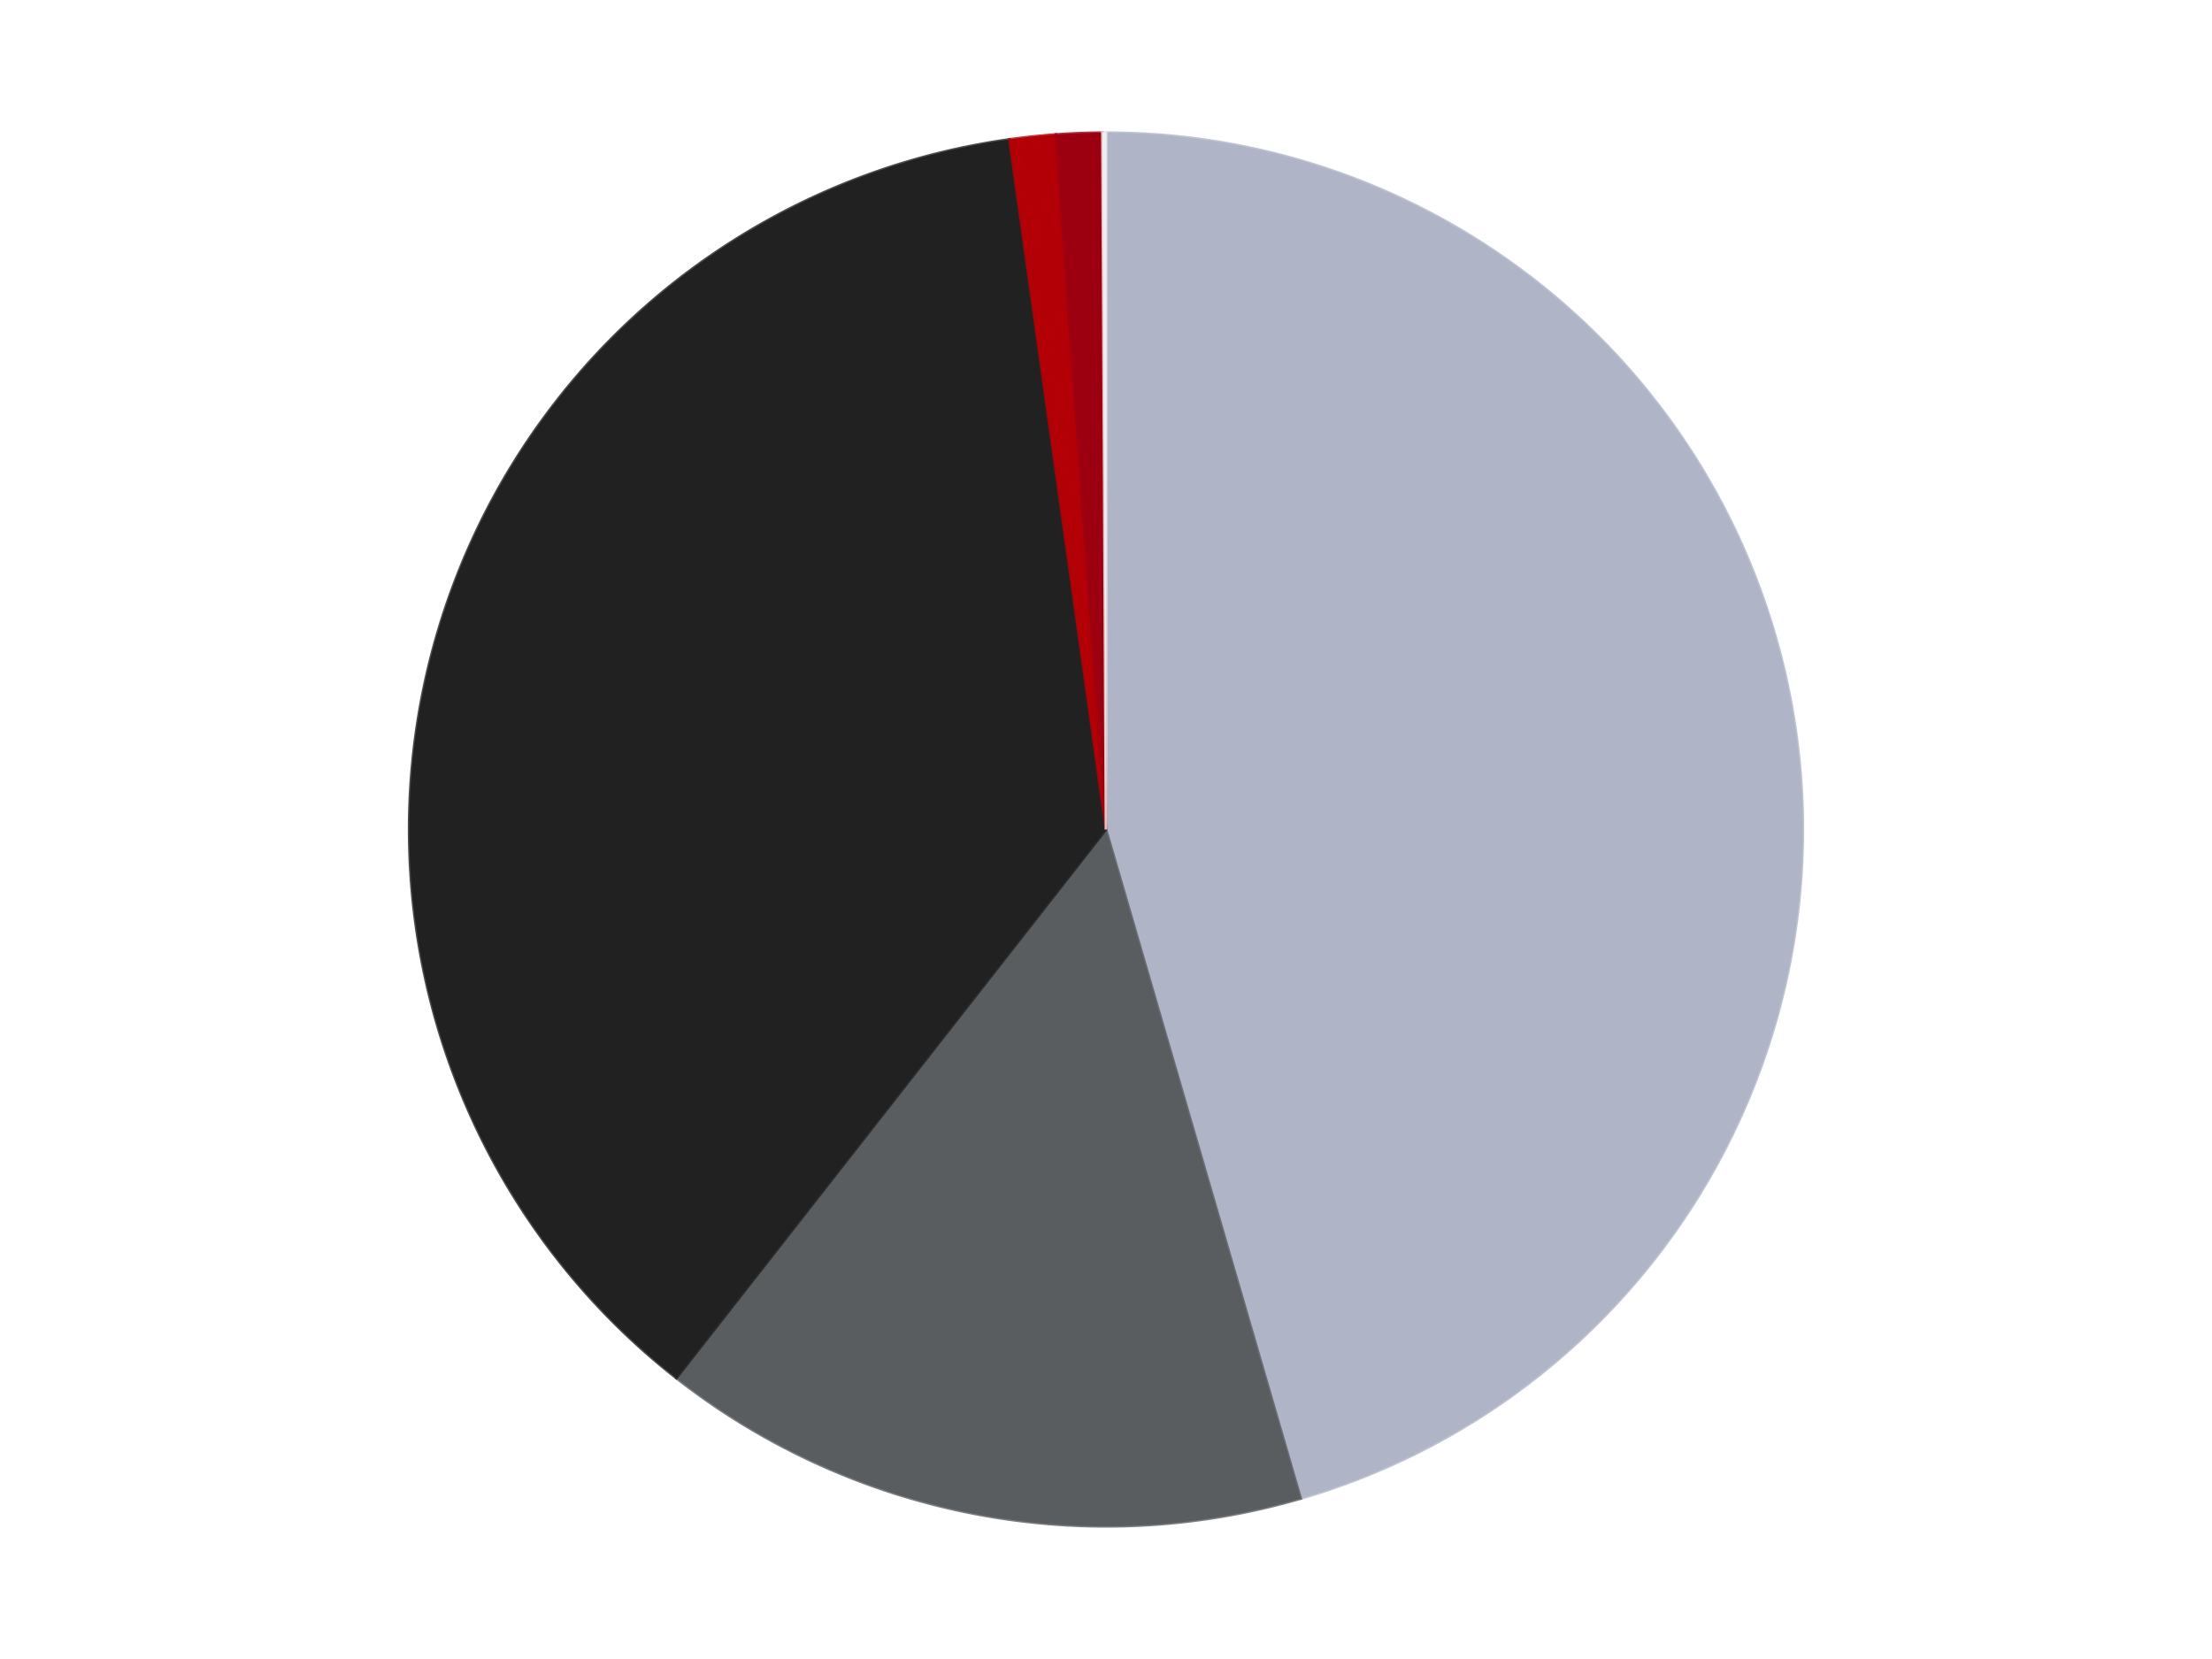
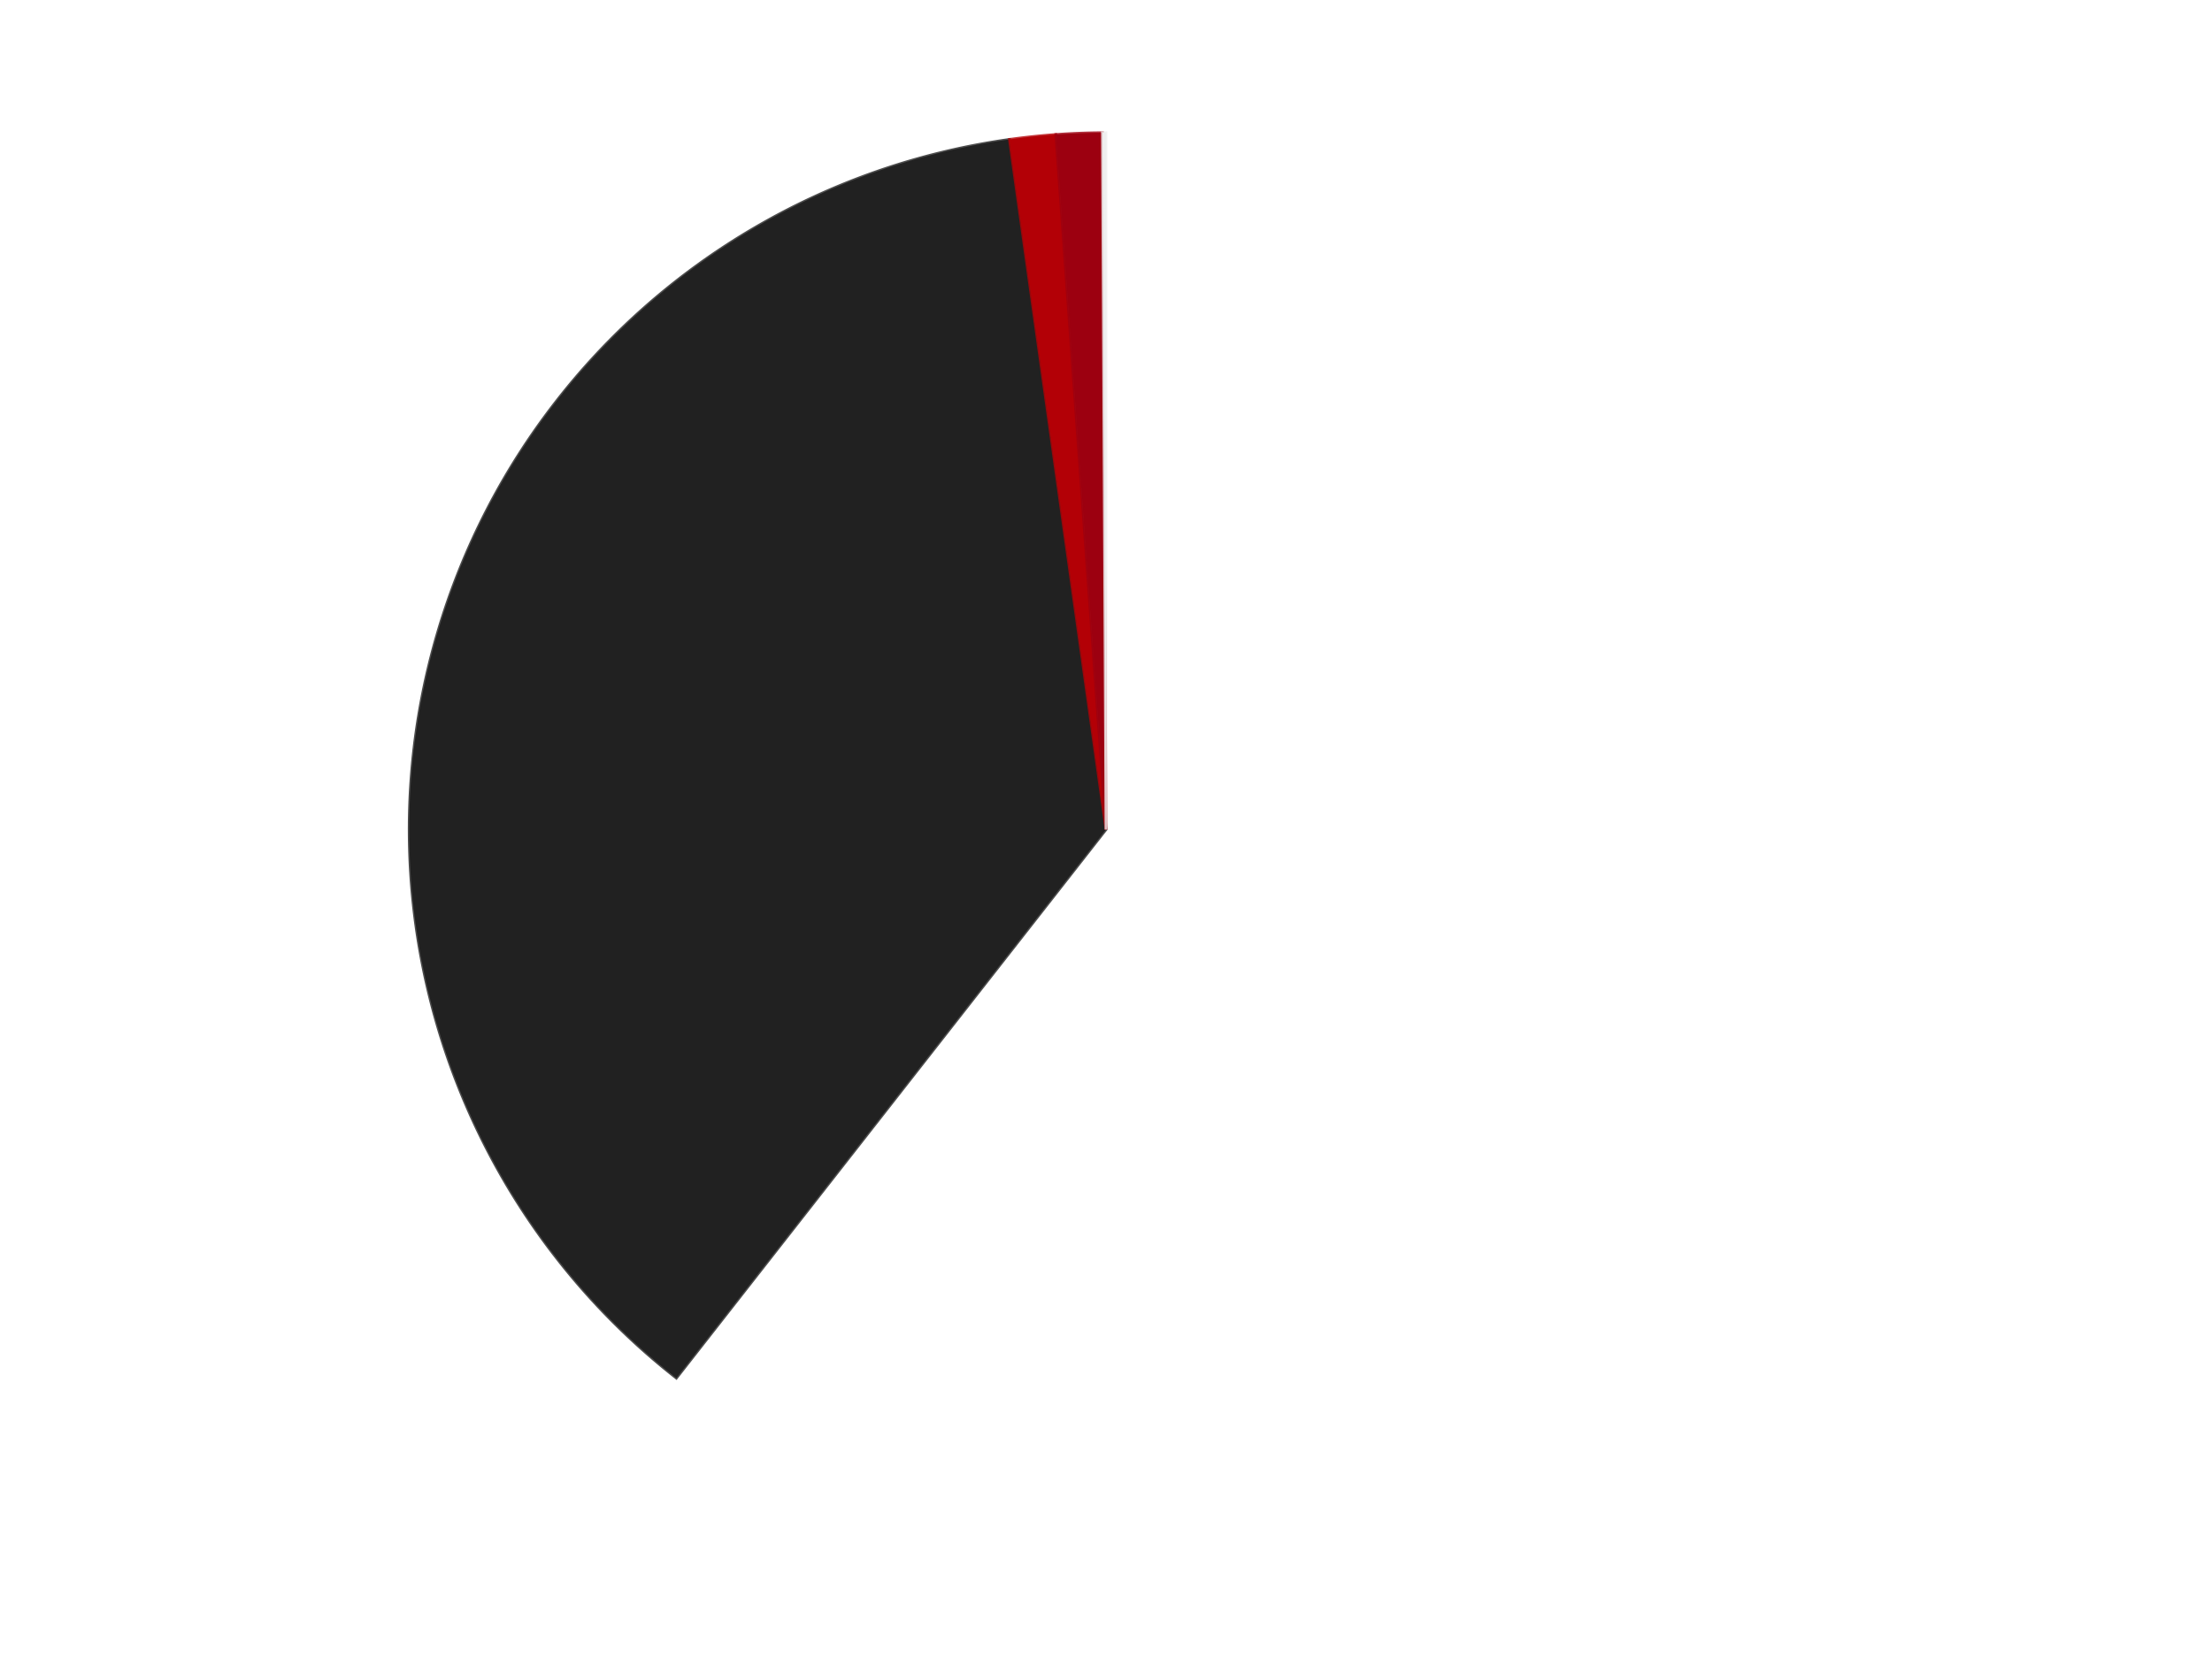
<svg xmlns="http://www.w3.org/2000/svg" xmlns:xlink="http://www.w3.org/1999/xlink" id="chart-6920defc-f81e-490d-8498-b9bdaf9772ff" class="pygal-chart" viewBox="0 0 800 600">
  <defs>
    <style type="text/css">#chart-6920defc-f81e-490d-8498-b9bdaf9772ff{-webkit-user-select:none;-webkit-font-smoothing:antialiased;font-family:Consolas,"Liberation Mono",Menlo,Courier,monospace}#chart-6920defc-f81e-490d-8498-b9bdaf9772ff .title{font-family:Consolas,"Liberation Mono",Menlo,Courier,monospace;font-size:16px}#chart-6920defc-f81e-490d-8498-b9bdaf9772ff .legends .legend text{font-family:Consolas,"Liberation Mono",Menlo,Courier,monospace;font-size:14px}#chart-6920defc-f81e-490d-8498-b9bdaf9772ff .axis text{font-family:Consolas,"Liberation Mono",Menlo,Courier,monospace;font-size:10px}#chart-6920defc-f81e-490d-8498-b9bdaf9772ff .axis text.major{font-family:Consolas,"Liberation Mono",Menlo,Courier,monospace;font-size:10px}#chart-6920defc-f81e-490d-8498-b9bdaf9772ff .text-overlay text.value{font-family:Consolas,"Liberation Mono",Menlo,Courier,monospace;font-size:16px}#chart-6920defc-f81e-490d-8498-b9bdaf9772ff .text-overlay text.label{font-family:Consolas,"Liberation Mono",Menlo,Courier,monospace;font-size:10px}#chart-6920defc-f81e-490d-8498-b9bdaf9772ff .tooltip{font-family:Consolas,"Liberation Mono",Menlo,Courier,monospace;font-size:14px}#chart-6920defc-f81e-490d-8498-b9bdaf9772ff text.no_data{font-family:Consolas,"Liberation Mono",Menlo,Courier,monospace;font-size:64px}
#chart-6920defc-f81e-490d-8498-b9bdaf9772ff{background-color:transparent}#chart-6920defc-f81e-490d-8498-b9bdaf9772ff path,#chart-6920defc-f81e-490d-8498-b9bdaf9772ff line,#chart-6920defc-f81e-490d-8498-b9bdaf9772ff rect,#chart-6920defc-f81e-490d-8498-b9bdaf9772ff circle{-webkit-transition:150ms;-moz-transition:150ms;transition:150ms}#chart-6920defc-f81e-490d-8498-b9bdaf9772ff .graph &gt; .background{fill:transparent}#chart-6920defc-f81e-490d-8498-b9bdaf9772ff .plot &gt; .background{fill:transparent}#chart-6920defc-f81e-490d-8498-b9bdaf9772ff .graph{fill:rgba(0,0,0,.87)}#chart-6920defc-f81e-490d-8498-b9bdaf9772ff text.no_data{fill:rgba(0,0,0,1)}#chart-6920defc-f81e-490d-8498-b9bdaf9772ff .title{fill:rgba(0,0,0,1)}#chart-6920defc-f81e-490d-8498-b9bdaf9772ff .legends .legend text{fill:rgba(0,0,0,.87)}#chart-6920defc-f81e-490d-8498-b9bdaf9772ff .legends .legend:hover text{fill:rgba(0,0,0,1)}#chart-6920defc-f81e-490d-8498-b9bdaf9772ff .axis .line{stroke:rgba(0,0,0,1)}#chart-6920defc-f81e-490d-8498-b9bdaf9772ff .axis .guide.line{stroke:rgba(0,0,0,.54)}#chart-6920defc-f81e-490d-8498-b9bdaf9772ff .axis .major.line{stroke:rgba(0,0,0,.87)}#chart-6920defc-f81e-490d-8498-b9bdaf9772ff .axis text.major{fill:rgba(0,0,0,1)}#chart-6920defc-f81e-490d-8498-b9bdaf9772ff .axis.y .guides:hover .guide.line,#chart-6920defc-f81e-490d-8498-b9bdaf9772ff .line-graph .axis.x .guides:hover .guide.line,#chart-6920defc-f81e-490d-8498-b9bdaf9772ff .stackedline-graph .axis.x .guides:hover .guide.line,#chart-6920defc-f81e-490d-8498-b9bdaf9772ff .xy-graph .axis.x .guides:hover .guide.line{stroke:rgba(0,0,0,1)}#chart-6920defc-f81e-490d-8498-b9bdaf9772ff .axis .guides:hover text{fill:rgba(0,0,0,1)}#chart-6920defc-f81e-490d-8498-b9bdaf9772ff .reactive{fill-opacity:1.0;stroke-opacity:.8;stroke-width:1}#chart-6920defc-f81e-490d-8498-b9bdaf9772ff .ci{stroke:rgba(0,0,0,.87)}#chart-6920defc-f81e-490d-8498-b9bdaf9772ff .reactive.active,#chart-6920defc-f81e-490d-8498-b9bdaf9772ff .active .reactive{fill-opacity:0.6;stroke-opacity:.9;stroke-width:4}#chart-6920defc-f81e-490d-8498-b9bdaf9772ff .ci .reactive.active{stroke-width:1.5}#chart-6920defc-f81e-490d-8498-b9bdaf9772ff .series text{fill:rgba(0,0,0,1)}#chart-6920defc-f81e-490d-8498-b9bdaf9772ff .tooltip rect{fill:transparent;stroke:rgba(0,0,0,1);-webkit-transition:opacity 150ms;-moz-transition:opacity 150ms;transition:opacity 150ms}#chart-6920defc-f81e-490d-8498-b9bdaf9772ff .tooltip .label{fill:rgba(0,0,0,.87)}#chart-6920defc-f81e-490d-8498-b9bdaf9772ff .tooltip .label{fill:rgba(0,0,0,.87)}#chart-6920defc-f81e-490d-8498-b9bdaf9772ff .tooltip .legend{font-size:.8em;fill:rgba(0,0,0,.54)}#chart-6920defc-f81e-490d-8498-b9bdaf9772ff .tooltip .x_label{font-size:.6em;fill:rgba(0,0,0,1)}#chart-6920defc-f81e-490d-8498-b9bdaf9772ff .tooltip .xlink{font-size:.5em;text-decoration:underline}#chart-6920defc-f81e-490d-8498-b9bdaf9772ff .tooltip .value{font-size:1.5em}#chart-6920defc-f81e-490d-8498-b9bdaf9772ff .bound{font-size:.5em}#chart-6920defc-f81e-490d-8498-b9bdaf9772ff .max-value{font-size:.75em;fill:rgba(0,0,0,.54)}#chart-6920defc-f81e-490d-8498-b9bdaf9772ff .map-element{fill:transparent;stroke:rgba(0,0,0,.54) !important}#chart-6920defc-f81e-490d-8498-b9bdaf9772ff .map-element .reactive{fill-opacity:inherit;stroke-opacity:inherit}#chart-6920defc-f81e-490d-8498-b9bdaf9772ff .color-0,#chart-6920defc-f81e-490d-8498-b9bdaf9772ff .color-0 a:visited{stroke:#F44336;fill:#F44336}#chart-6920defc-f81e-490d-8498-b9bdaf9772ff .color-1,#chart-6920defc-f81e-490d-8498-b9bdaf9772ff .color-1 a:visited{stroke:#3F51B5;fill:#3F51B5}#chart-6920defc-f81e-490d-8498-b9bdaf9772ff .color-2,#chart-6920defc-f81e-490d-8498-b9bdaf9772ff .color-2 a:visited{stroke:#009688;fill:#009688}#chart-6920defc-f81e-490d-8498-b9bdaf9772ff .color-3,#chart-6920defc-f81e-490d-8498-b9bdaf9772ff .color-3 a:visited{stroke:#FFC107;fill:#FFC107}#chart-6920defc-f81e-490d-8498-b9bdaf9772ff .color-4,#chart-6920defc-f81e-490d-8498-b9bdaf9772ff .color-4 a:visited{stroke:#FF5722;fill:#FF5722}#chart-6920defc-f81e-490d-8498-b9bdaf9772ff .color-5,#chart-6920defc-f81e-490d-8498-b9bdaf9772ff .color-5 a:visited{stroke:#9C27B0;fill:#9C27B0}#chart-6920defc-f81e-490d-8498-b9bdaf9772ff .text-overlay .color-0 text{fill:black}#chart-6920defc-f81e-490d-8498-b9bdaf9772ff .text-overlay .color-1 text{fill:black}#chart-6920defc-f81e-490d-8498-b9bdaf9772ff .text-overlay .color-2 text{fill:black}#chart-6920defc-f81e-490d-8498-b9bdaf9772ff .text-overlay .color-3 text{fill:black}#chart-6920defc-f81e-490d-8498-b9bdaf9772ff .text-overlay .color-4 text{fill:black}#chart-6920defc-f81e-490d-8498-b9bdaf9772ff .text-overlay .color-5 text{fill:black}
#chart-6920defc-f81e-490d-8498-b9bdaf9772ff text.no_data{text-anchor:middle}#chart-6920defc-f81e-490d-8498-b9bdaf9772ff .guide.line{fill:none}#chart-6920defc-f81e-490d-8498-b9bdaf9772ff .centered{text-anchor:middle}#chart-6920defc-f81e-490d-8498-b9bdaf9772ff .title{text-anchor:middle}#chart-6920defc-f81e-490d-8498-b9bdaf9772ff .legends .legend text{fill-opacity:1}#chart-6920defc-f81e-490d-8498-b9bdaf9772ff .axis.x text{text-anchor:middle}#chart-6920defc-f81e-490d-8498-b9bdaf9772ff .axis.x:not(.web) text[transform]{text-anchor:start}#chart-6920defc-f81e-490d-8498-b9bdaf9772ff .axis.x:not(.web) text[transform].backwards{text-anchor:end}#chart-6920defc-f81e-490d-8498-b9bdaf9772ff .axis.y text{text-anchor:end}#chart-6920defc-f81e-490d-8498-b9bdaf9772ff .axis.y text[transform].backwards{text-anchor:start}#chart-6920defc-f81e-490d-8498-b9bdaf9772ff .axis.y2 text{text-anchor:start}#chart-6920defc-f81e-490d-8498-b9bdaf9772ff .axis.y2 text[transform].backwards{text-anchor:end}#chart-6920defc-f81e-490d-8498-b9bdaf9772ff .axis .guide.line{stroke-dasharray:4,4;stroke:black}#chart-6920defc-f81e-490d-8498-b9bdaf9772ff .axis .major.guide.line{stroke-dasharray:6,6;stroke:black}#chart-6920defc-f81e-490d-8498-b9bdaf9772ff .horizontal .axis.y .guide.line,#chart-6920defc-f81e-490d-8498-b9bdaf9772ff .horizontal .axis.y2 .guide.line,#chart-6920defc-f81e-490d-8498-b9bdaf9772ff .vertical .axis.x .guide.line{opacity:0}#chart-6920defc-f81e-490d-8498-b9bdaf9772ff .horizontal .axis.always_show .guide.line,#chart-6920defc-f81e-490d-8498-b9bdaf9772ff .vertical .axis.always_show .guide.line{opacity:1 !important}#chart-6920defc-f81e-490d-8498-b9bdaf9772ff .axis.y .guides:hover .guide.line,#chart-6920defc-f81e-490d-8498-b9bdaf9772ff .axis.y2 .guides:hover .guide.line,#chart-6920defc-f81e-490d-8498-b9bdaf9772ff .axis.x .guides:hover .guide.line{opacity:1}#chart-6920defc-f81e-490d-8498-b9bdaf9772ff .axis .guides:hover text{opacity:1}#chart-6920defc-f81e-490d-8498-b9bdaf9772ff .nofill{fill:none}#chart-6920defc-f81e-490d-8498-b9bdaf9772ff .subtle-fill{fill-opacity:.2}#chart-6920defc-f81e-490d-8498-b9bdaf9772ff .dot{stroke-width:1px;fill-opacity:1;stroke-opacity:1}#chart-6920defc-f81e-490d-8498-b9bdaf9772ff .dot.active{stroke-width:5px}#chart-6920defc-f81e-490d-8498-b9bdaf9772ff .dot.negative{fill:transparent}#chart-6920defc-f81e-490d-8498-b9bdaf9772ff text,#chart-6920defc-f81e-490d-8498-b9bdaf9772ff tspan{stroke:none !important}#chart-6920defc-f81e-490d-8498-b9bdaf9772ff .series text.active{opacity:1}#chart-6920defc-f81e-490d-8498-b9bdaf9772ff .tooltip rect{fill-opacity:.95;stroke-width:.5}#chart-6920defc-f81e-490d-8498-b9bdaf9772ff .tooltip text{fill-opacity:1}#chart-6920defc-f81e-490d-8498-b9bdaf9772ff .showable{visibility:hidden}#chart-6920defc-f81e-490d-8498-b9bdaf9772ff .showable.shown{visibility:visible}#chart-6920defc-f81e-490d-8498-b9bdaf9772ff .gauge-background{fill:rgba(229,229,229,1);stroke:none}#chart-6920defc-f81e-490d-8498-b9bdaf9772ff .bg-lines{stroke:transparent;stroke-width:2px}</style>
    <script type="text/javascript">window.pygal = window.pygal || {};window.pygal.config = window.pygal.config || {};window.pygal.config['6920defc-f81e-490d-8498-b9bdaf9772ff'] = {"allow_interruptions": false, "box_mode": "extremes", "classes": ["pygal-chart"], "css": ["file://style.css", "file://graph.css"], "defs": [], "disable_xml_declaration": false, "dots_size": 2.5, "dynamic_print_values": false, "explicit_size": false, "fill": false, "force_uri_protocol": "https", "formatter": null, "half_pie": false, "height": 600, "include_x_axis": false, "inner_radius": 0, "interpolate": null, "interpolation_parameters": {}, "interpolation_precision": 250, "inverse_y_axis": false, "js": ["//kozea.github.io/pygal.js/2.0.x/pygal-tooltips.min.js"], "legend_at_bottom": false, "legend_at_bottom_columns": null, "legend_box_size": 12, "logarithmic": false, "margin": 20, "margin_bottom": null, "margin_left": null, "margin_right": null, "margin_top": null, "max_scale": 16, "min_scale": 4, "missing_value_fill_truncation": "x", "no_data_text": "No data", "no_prefix": false, "order_min": null, "pretty_print": false, "print_labels": false, "print_values": false, "print_values_position": "center", "print_zeroes": true, "range": null, "rounded_bars": null, "secondary_range": null, "show_dots": true, "show_legend": false, "show_minor_x_labels": true, "show_minor_y_labels": true, "show_only_major_dots": false, "show_x_guides": false, "show_x_labels": true, "show_y_guides": true, "show_y_labels": true, "spacing": 10, "stack_from_top": false, "strict": false, "stroke": true, "stroke_style": null, "style": {"background": "transparent", "ci_colors": [], "colors": ["#F44336", "#3F51B5", "#009688", "#FFC107", "#FF5722", "#9C27B0", "#03A9F4", "#8BC34A", "#FF9800", "#E91E63", "#2196F3", "#4CAF50", "#FFEB3B", "#673AB7", "#00BCD4", "#CDDC39", "#9E9E9E", "#607D8B"], "dot_opacity": "1", "font_family": "Consolas, \"Liberation Mono\", Menlo, Courier, monospace", "foreground": "rgba(0, 0, 0, .87)", "foreground_strong": "rgba(0, 0, 0, 1)", "foreground_subtle": "rgba(0, 0, 0, .54)", "guide_stroke_color": "black", "guide_stroke_dasharray": "4,4", "label_font_family": "Consolas, \"Liberation Mono\", Menlo, Courier, monospace", "label_font_size": 10, "legend_font_family": "Consolas, \"Liberation Mono\", Menlo, Courier, monospace", "legend_font_size": 14, "major_guide_stroke_color": "black", "major_guide_stroke_dasharray": "6,6", "major_label_font_family": "Consolas, \"Liberation Mono\", Menlo, Courier, monospace", "major_label_font_size": 10, "no_data_font_family": "Consolas, \"Liberation Mono\", Menlo, Courier, monospace", "no_data_font_size": 64, "opacity": "1.0", "opacity_hover": "0.6", "plot_background": "transparent", "stroke_opacity": ".8", "stroke_opacity_hover": ".9", "stroke_width": "1", "stroke_width_hover": "4", "title_font_family": "Consolas, \"Liberation Mono\", Menlo, Courier, monospace", "title_font_size": 16, "tooltip_font_family": "Consolas, \"Liberation Mono\", Menlo, Courier, monospace", "tooltip_font_size": 14, "transition": "150ms", "value_background": "rgba(229, 229, 229, 1)", "value_colors": [], "value_font_family": "Consolas, \"Liberation Mono\", Menlo, Courier, monospace", "value_font_size": 16, "value_label_font_family": "Consolas, \"Liberation Mono\", Menlo, Courier, monospace", "value_label_font_size": 10}, "title": null, "tooltip_border_radius": 0, "tooltip_fancy_mode": true, "truncate_label": null, "truncate_legend": null, "width": 800, "x_label_rotation": 0, "x_labels": null, "x_labels_major": null, "x_labels_major_count": null, "x_labels_major_every": null, "x_title": null, "xrange": null, "y_label_rotation": 0, "y_labels": null, "y_labels_major": null, "y_labels_major_count": null, "y_labels_major_every": null, "y_title": null, "zero": 0, "legends": ["Light Bluish Gray", "Dark Bluish Gray", "Black", "Red", "Trans-Red", "Trans-Clear"]}</script>
    <script type="text/javascript" xlink:href="https://kozea.github.io/pygal.js/2.0.x/pygal-tooltips.min.js" />
  </defs>
  <title>Pygal</title>
  <g class="graph pie-graph vertical">
-     <rect x="0" y="0" width="800" height="600" class="background" />
    <g transform="translate(20, 20)" class="plot">
      <rect x="0" y="0" width="760" height="560" class="background" />
      <g class="series serie-0 color-0">
        <g class="slices">
          <g class="slice" style="fill: #AFB5C7; stroke: #AFB5C7">
-             <path d="M380 28 A252 252 0 0 1 450.43 521.958 L380 280 A0 0 0 0 0 380 280 z" class="slice reactive tooltip-trigger" />
            <desc class="value">555</desc>
            <desc class="x centered">504.7384050611726</desc>
            <desc class="y centered">262.2143230998979</desc>
          </g>
        </g>
      </g>
      <g class="series serie-1 color-1">
        <g class="slices">
          <g class="slice" style="fill: #595D60; stroke: #595D60">
-             <path d="M450.43 521.958 A252 252 0 0 1 224.626 478.401 L380 280 A0 0 0 0 0 380 280 z" class="slice reactive tooltip-trigger" />
            <desc class="value">184</desc>
            <desc class="x centered">356.1350346427577</desc>
            <desc class="y centered">403.7192928709893</desc>
          </g>
        </g>
      </g>
      <g class="series serie-2 color-2">
        <g class="slices">
          <g class="slice" style="fill: #212121; stroke: #212121">
            <path d="M224.626 478.401 A252 252 0 0 1 345.071 30.432 L380 280 A0 0 0 0 0 380 280 z" class="slice reactive tooltip-trigger" />
            <desc class="value">454</desc>
            <desc class="x centered">258.3213828249119</desc>
            <desc class="y centered">247.28434438440271</desc>
          </g>
        </g>
      </g>
      <g class="series serie-3 color-3">
        <g class="slices">
          <g class="slice" style="fill: #B30006; stroke: #B30006">
            <path d="M345.071 30.432 A252 252 0 0 1 361.846 28.655 L380 280 A0 0 0 0 0 380 280 z" class="slice reactive tooltip-trigger" />
            <desc class="value">13</desc>
            <desc class="x centered">366.7218577781686</desc>
            <desc class="y centered">154.70159243175988</desc>
          </g>
        </g>
      </g>
      <g class="series serie-4 color-4">
        <g class="slices">
          <g class="slice" style="fill: #9C0010; stroke: #9C0010">
            <path d="M361.846 28.655 A252 252 0 0 1 378.702 28.003 L380 280 A0 0 0 0 0 380 280 z" class="slice reactive tooltip-trigger" />
            <desc class="value">13</desc>
            <desc class="x centered">375.1343165894608</desc>
            <desc class="y centered">154.09398296765795</desc>
          </g>
        </g>
      </g>
      <g class="series serie-5 color-5">
        <g class="slices">
          <g class="slice" style="fill: #EEEEEE; stroke: #EEEEEE">
            <path d="M378.702 28.003 A252 252 0 0 1 380 28 L380 280 A0 0 0 0 0 380 280 z" class="slice reactive tooltip-trigger" />
            <desc class="value">1</desc>
            <desc class="x centered">379.67554078944136</desc>
            <desc class="y centered">154.00041775378506</desc>
          </g>
        </g>
      </g>
    </g>
    <g class="titles" />
    <g transform="translate(20, 20)" class="plot overlay">
      <g class="series serie-0 color-0" />
      <g class="series serie-1 color-1" />
      <g class="series serie-2 color-2" />
      <g class="series serie-3 color-3" />
      <g class="series serie-4 color-4" />
      <g class="series serie-5 color-5" />
    </g>
    <g transform="translate(20, 20)" class="plot text-overlay">
      <g class="series serie-0 color-0" />
      <g class="series serie-1 color-1" />
      <g class="series serie-2 color-2" />
      <g class="series serie-3 color-3" />
      <g class="series serie-4 color-4" />
      <g class="series serie-5 color-5" />
    </g>
    <g transform="translate(20, 20)" class="plot tooltip-overlay">
      <g transform="translate(0 0)" style="opacity: 0" class="tooltip">
        <rect rx="0" ry="0" width="0" height="0" class="tooltip-box" />
        <g class="text" />
      </g>
    </g>
  </g>
</svg>